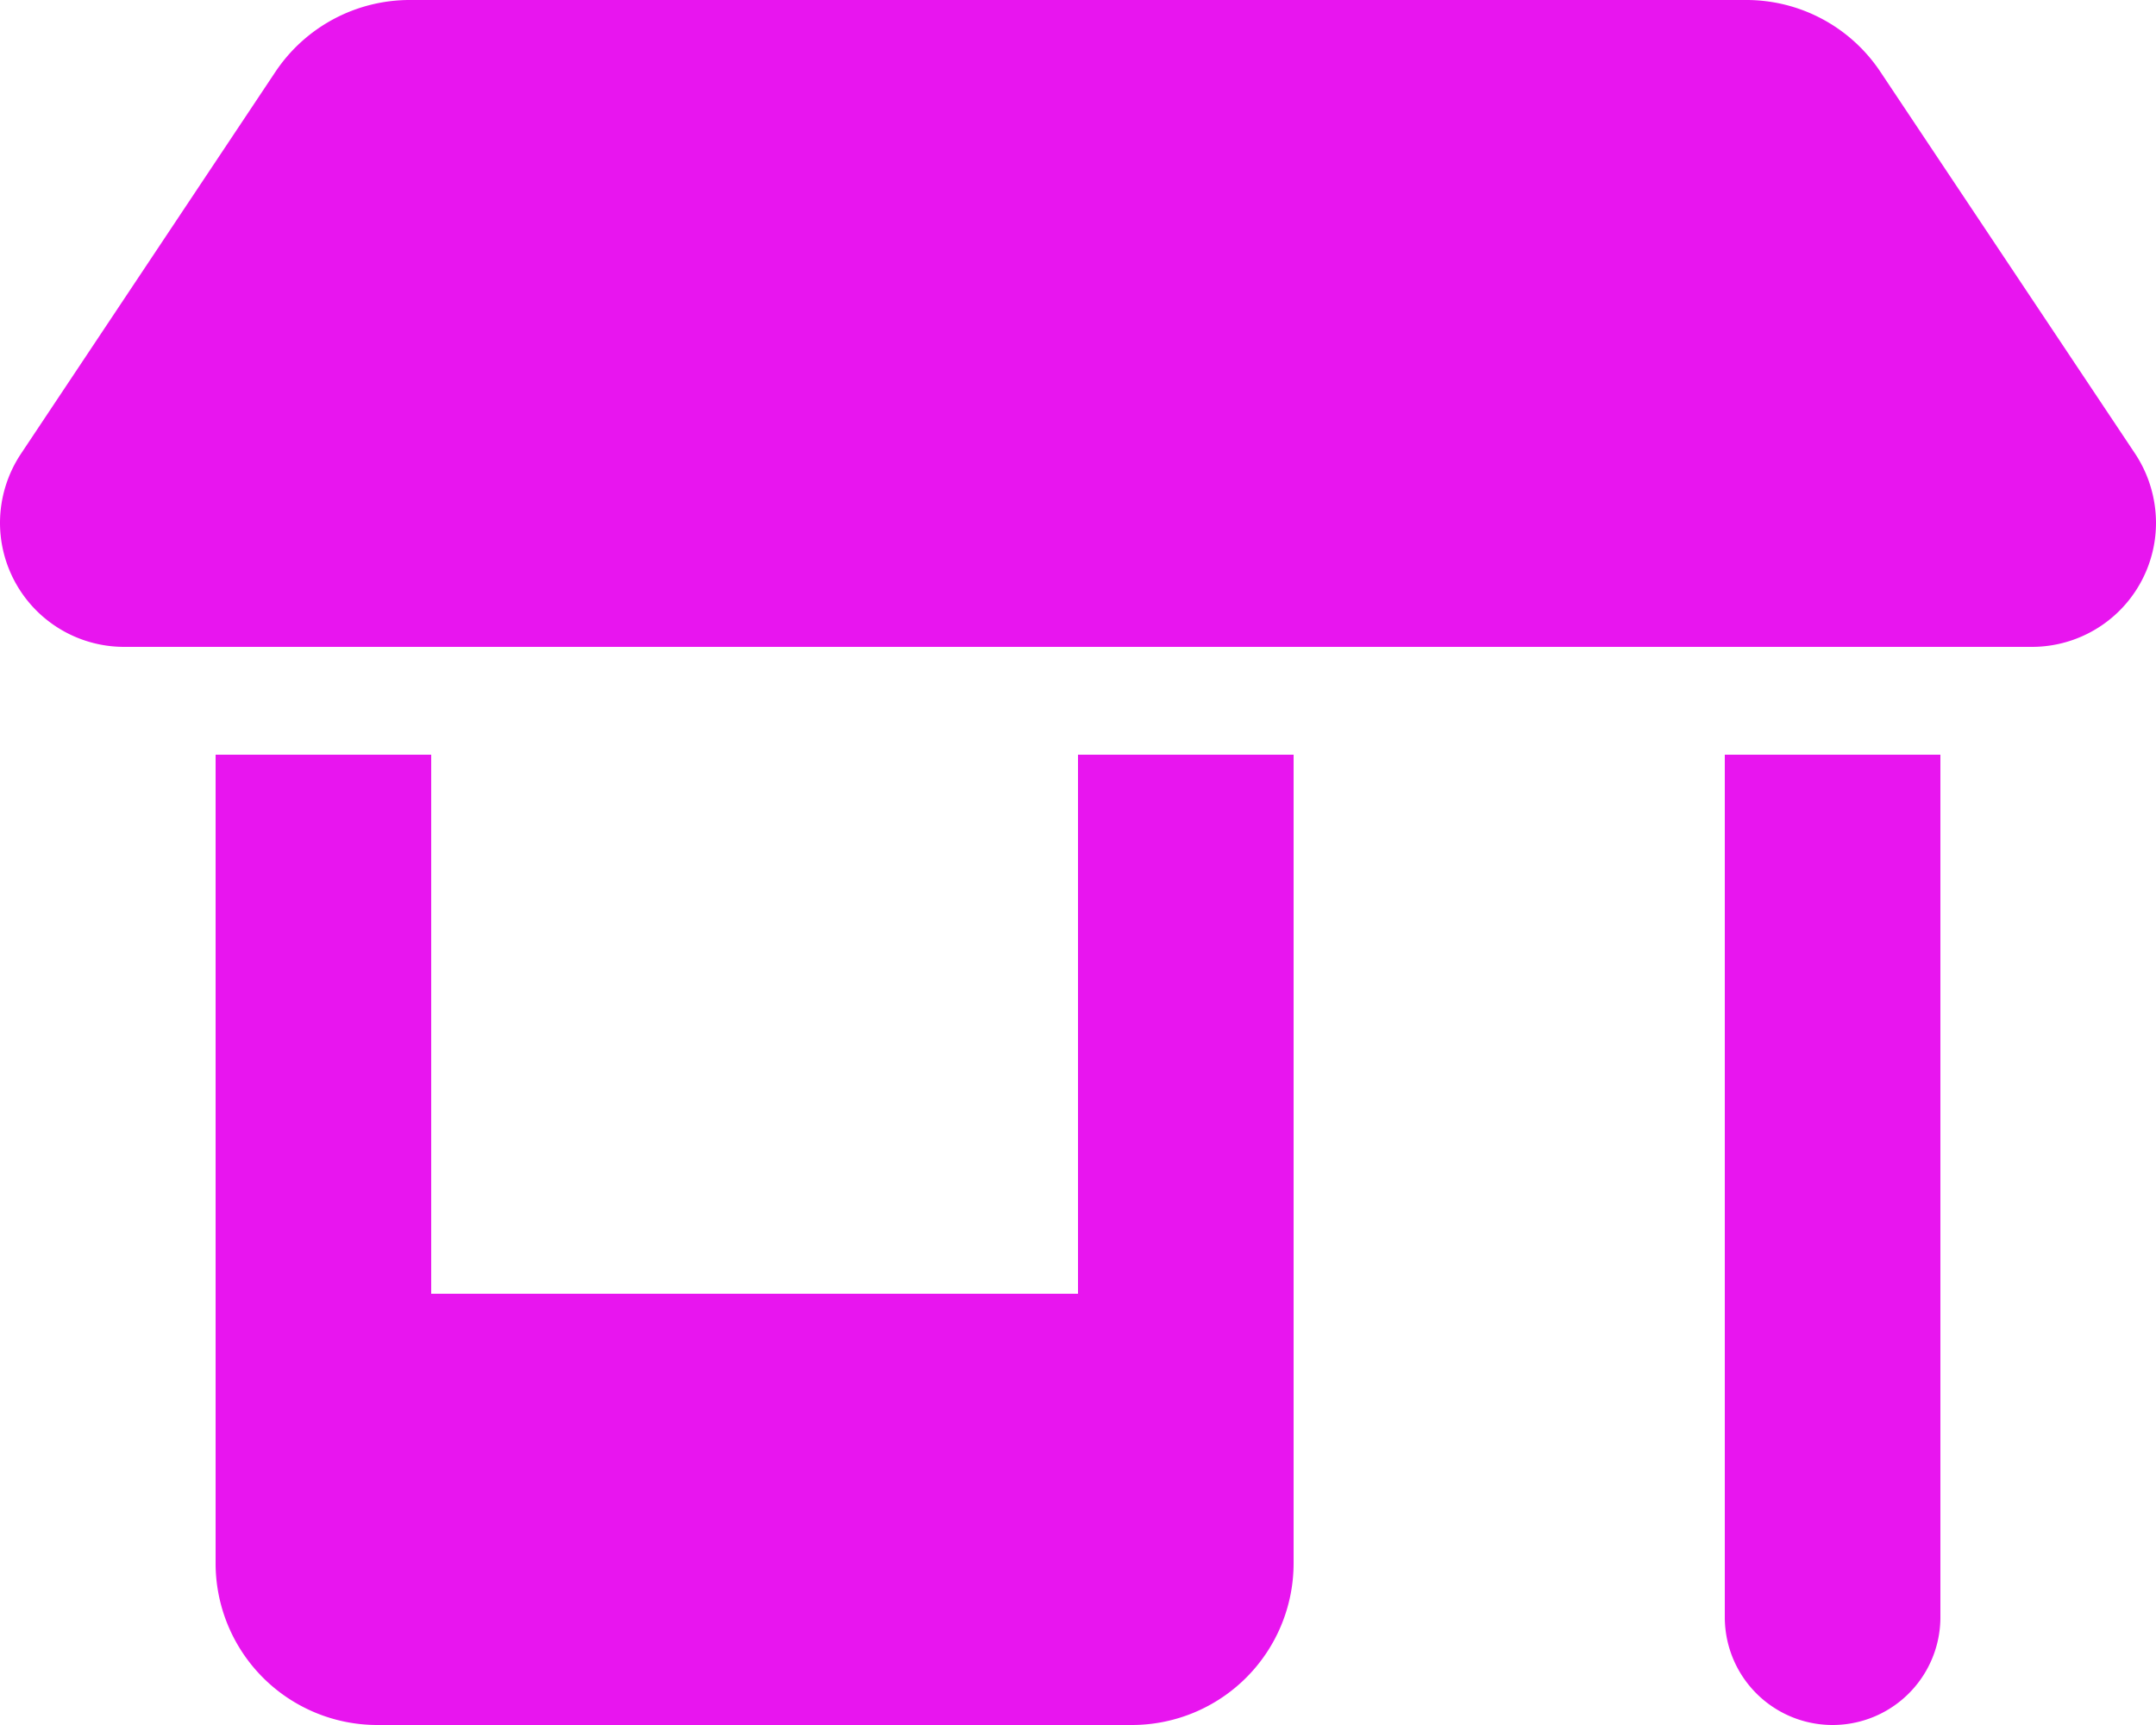
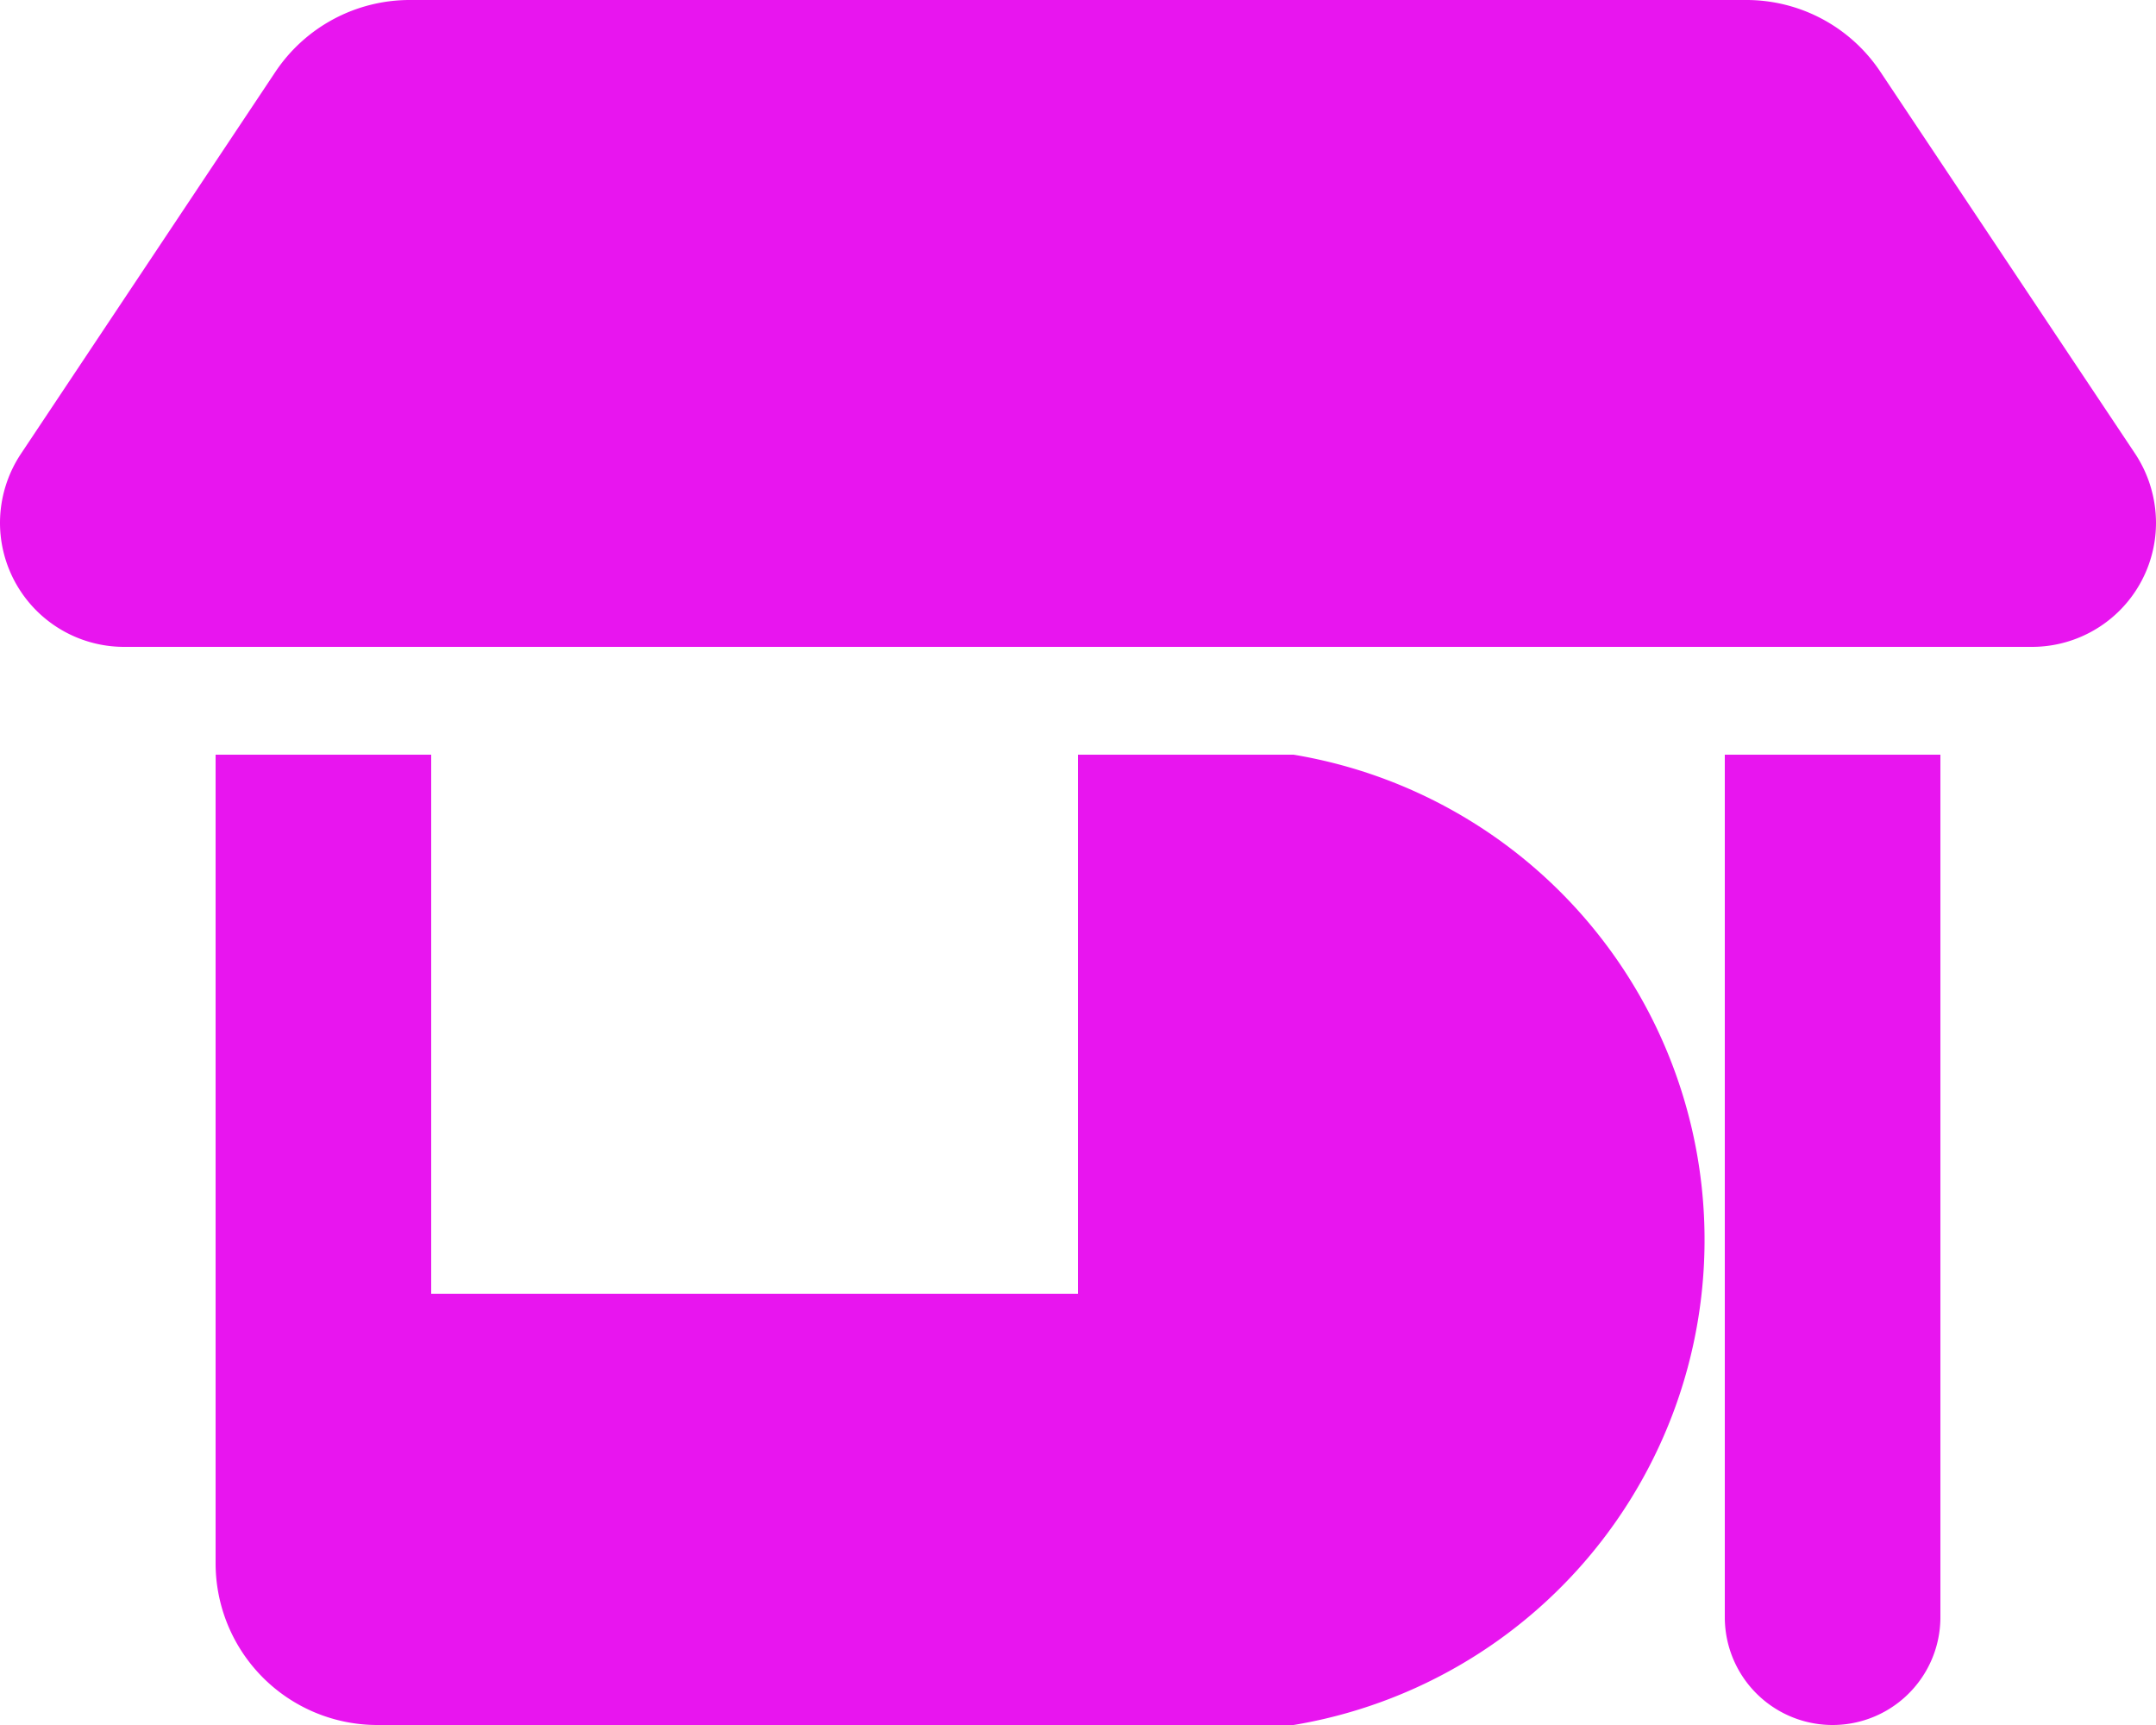
<svg xmlns="http://www.w3.org/2000/svg" width="37.5" height="30" viewBox="0 0 37.5 30">
-   <path d="M0-17.156a2.174,2.174,0,0,1,.363-1.2L4.79-25A2.81,2.81,0,0,1,7.131-26.25H30.369A2.8,2.8,0,0,1,32.707-25l4.43,6.64a2.191,2.191,0,0,1,.363,1.2A2.158,2.158,0,0,1,35.344-15H2.159A2.159,2.159,0,0,1,0-17.156H0Zm3.75,4.031H7.5V-3.75H18.75v-9.375H22.5V.938A2.813,2.813,0,0,1,19.688,3.75H6.563A2.813,2.813,0,0,1,3.75.938V-13.125Zm26.25,0h3.75v15a1.875,1.875,0,0,1-3.75,0Z" transform="translate(0 26.25)" fill="#e815ef" />
+   <path d="M0-17.156a2.174,2.174,0,0,1,.363-1.2L4.79-25A2.81,2.81,0,0,1,7.131-26.25H30.369A2.8,2.8,0,0,1,32.707-25l4.43,6.64a2.191,2.191,0,0,1,.363,1.2A2.158,2.158,0,0,1,35.344-15H2.159A2.159,2.159,0,0,1,0-17.156H0Zm3.75,4.031H7.5V-3.75H18.75v-9.375H22.5A2.813,2.813,0,0,1,19.688,3.75H6.563A2.813,2.813,0,0,1,3.75.938V-13.125Zm26.25,0h3.75v15a1.875,1.875,0,0,1-3.75,0Z" transform="translate(0 26.25)" fill="#e815ef" />
</svg>